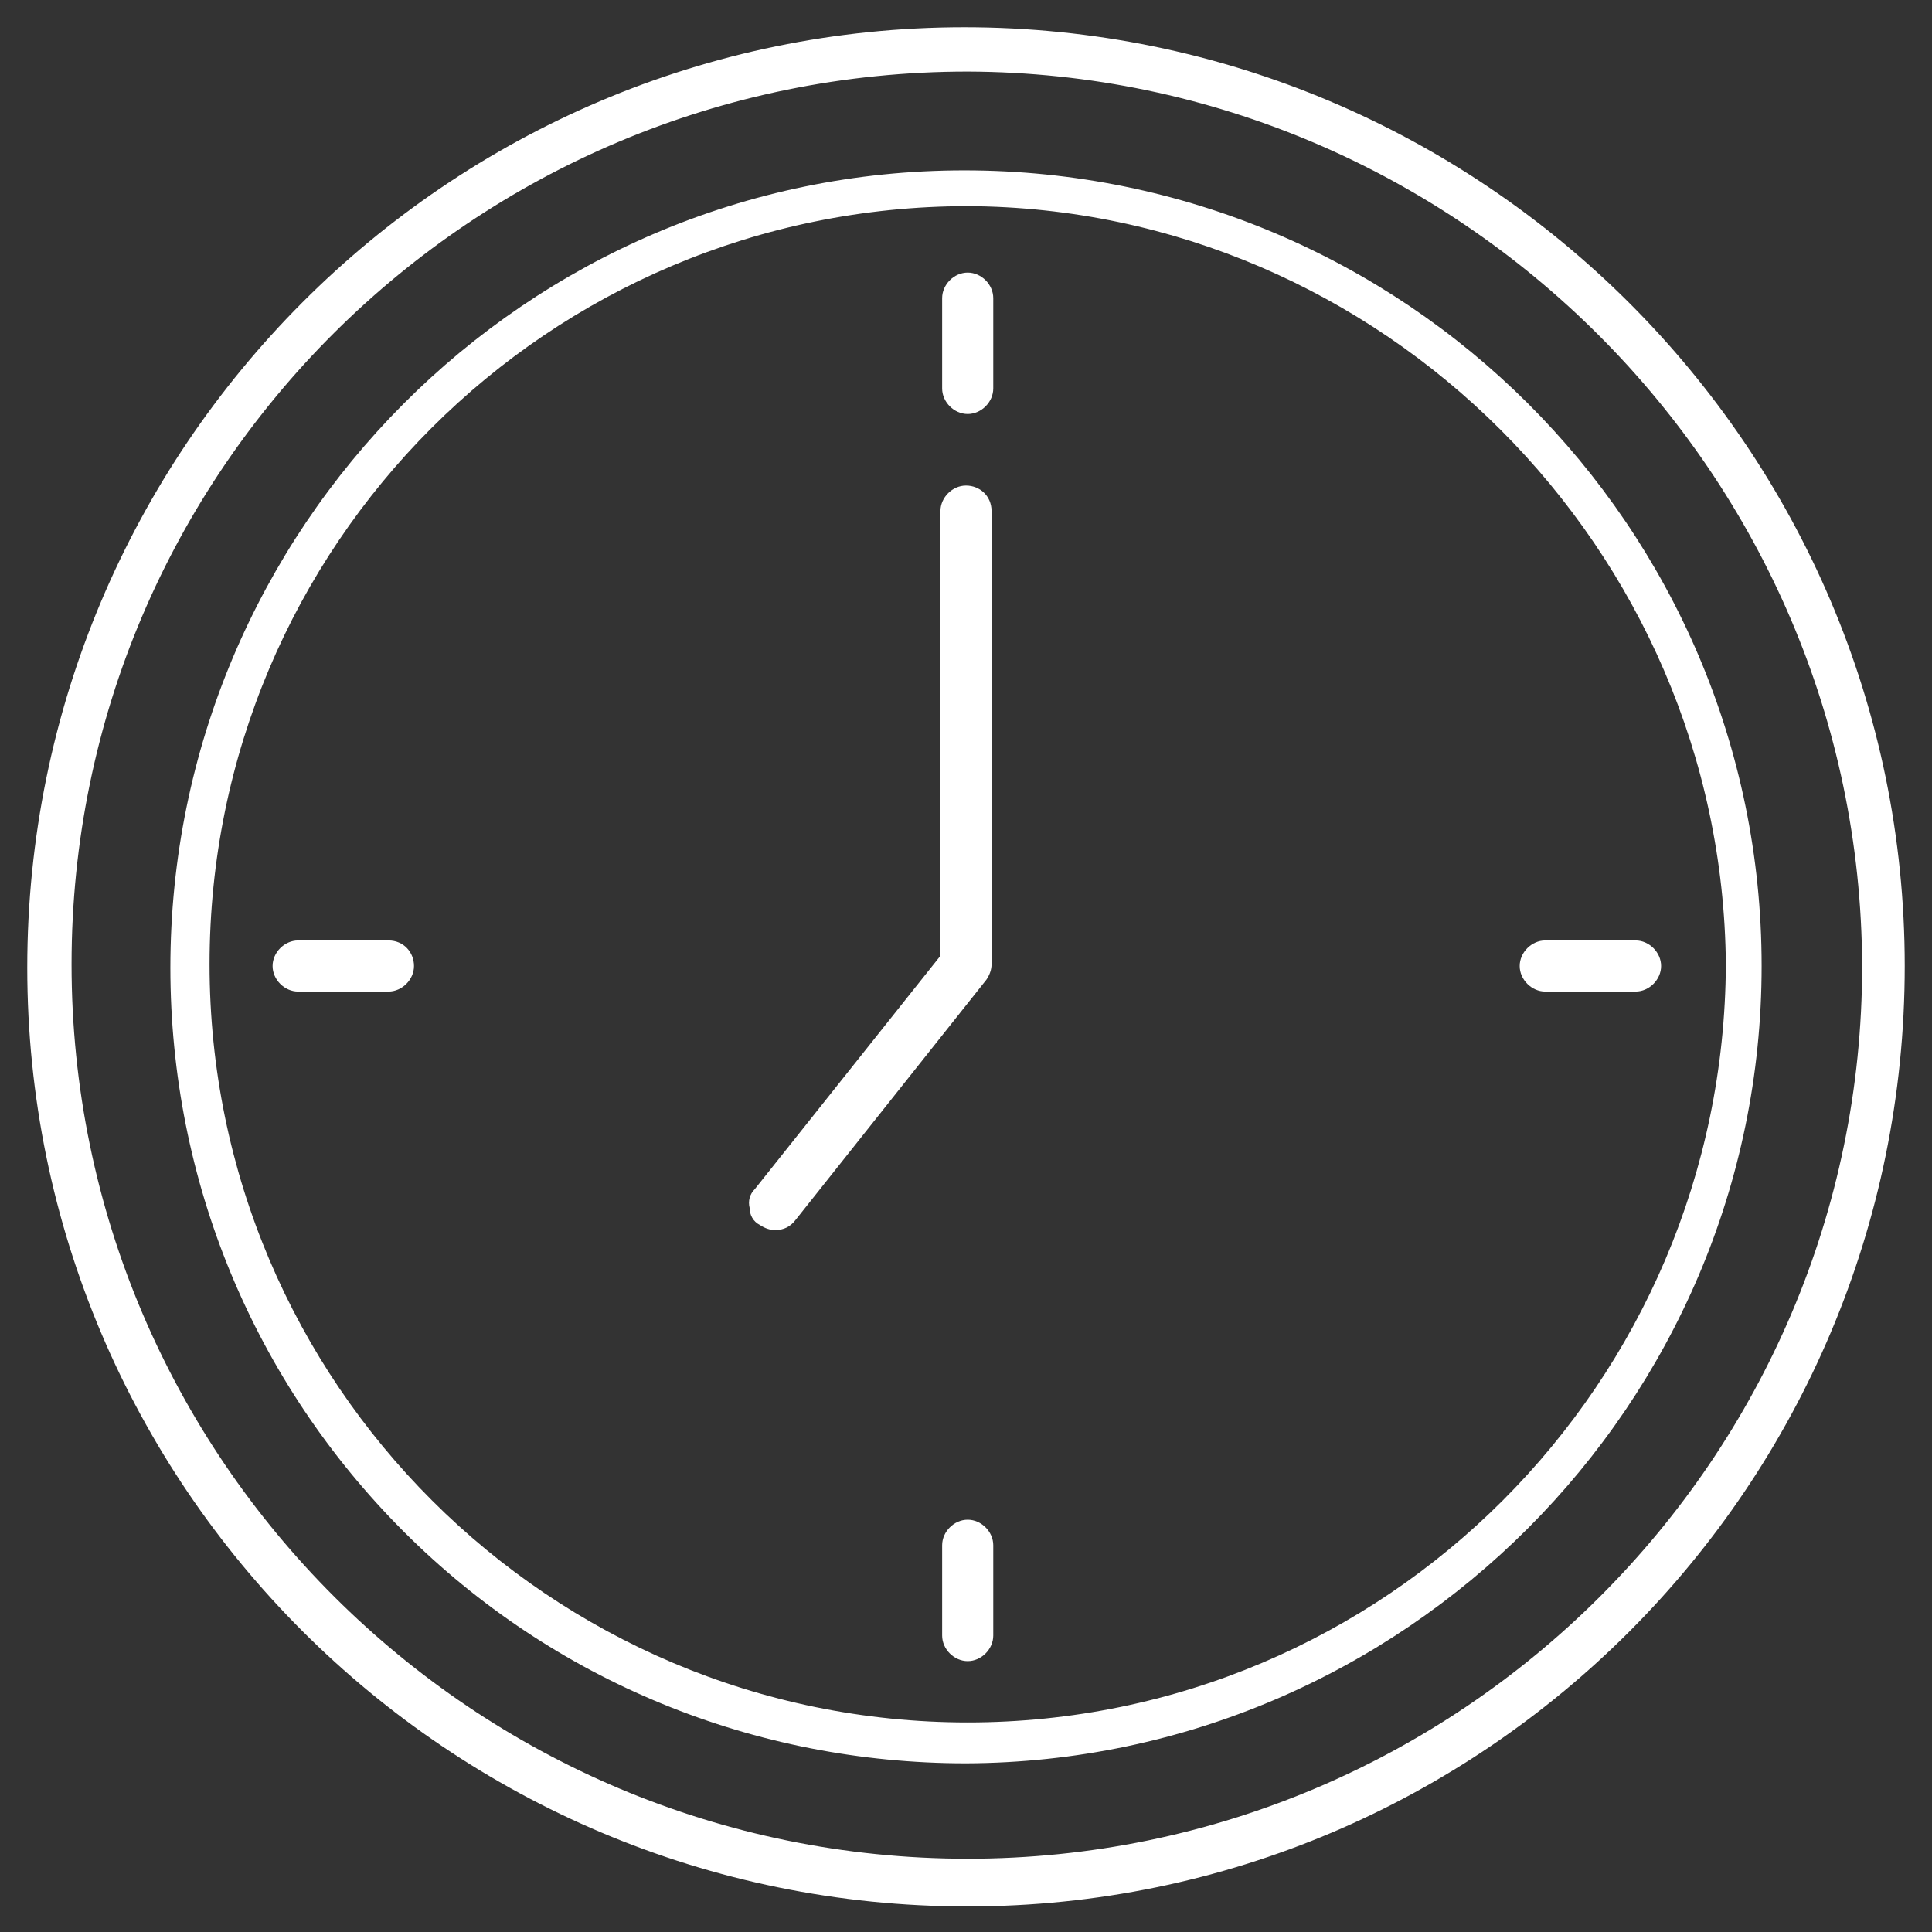
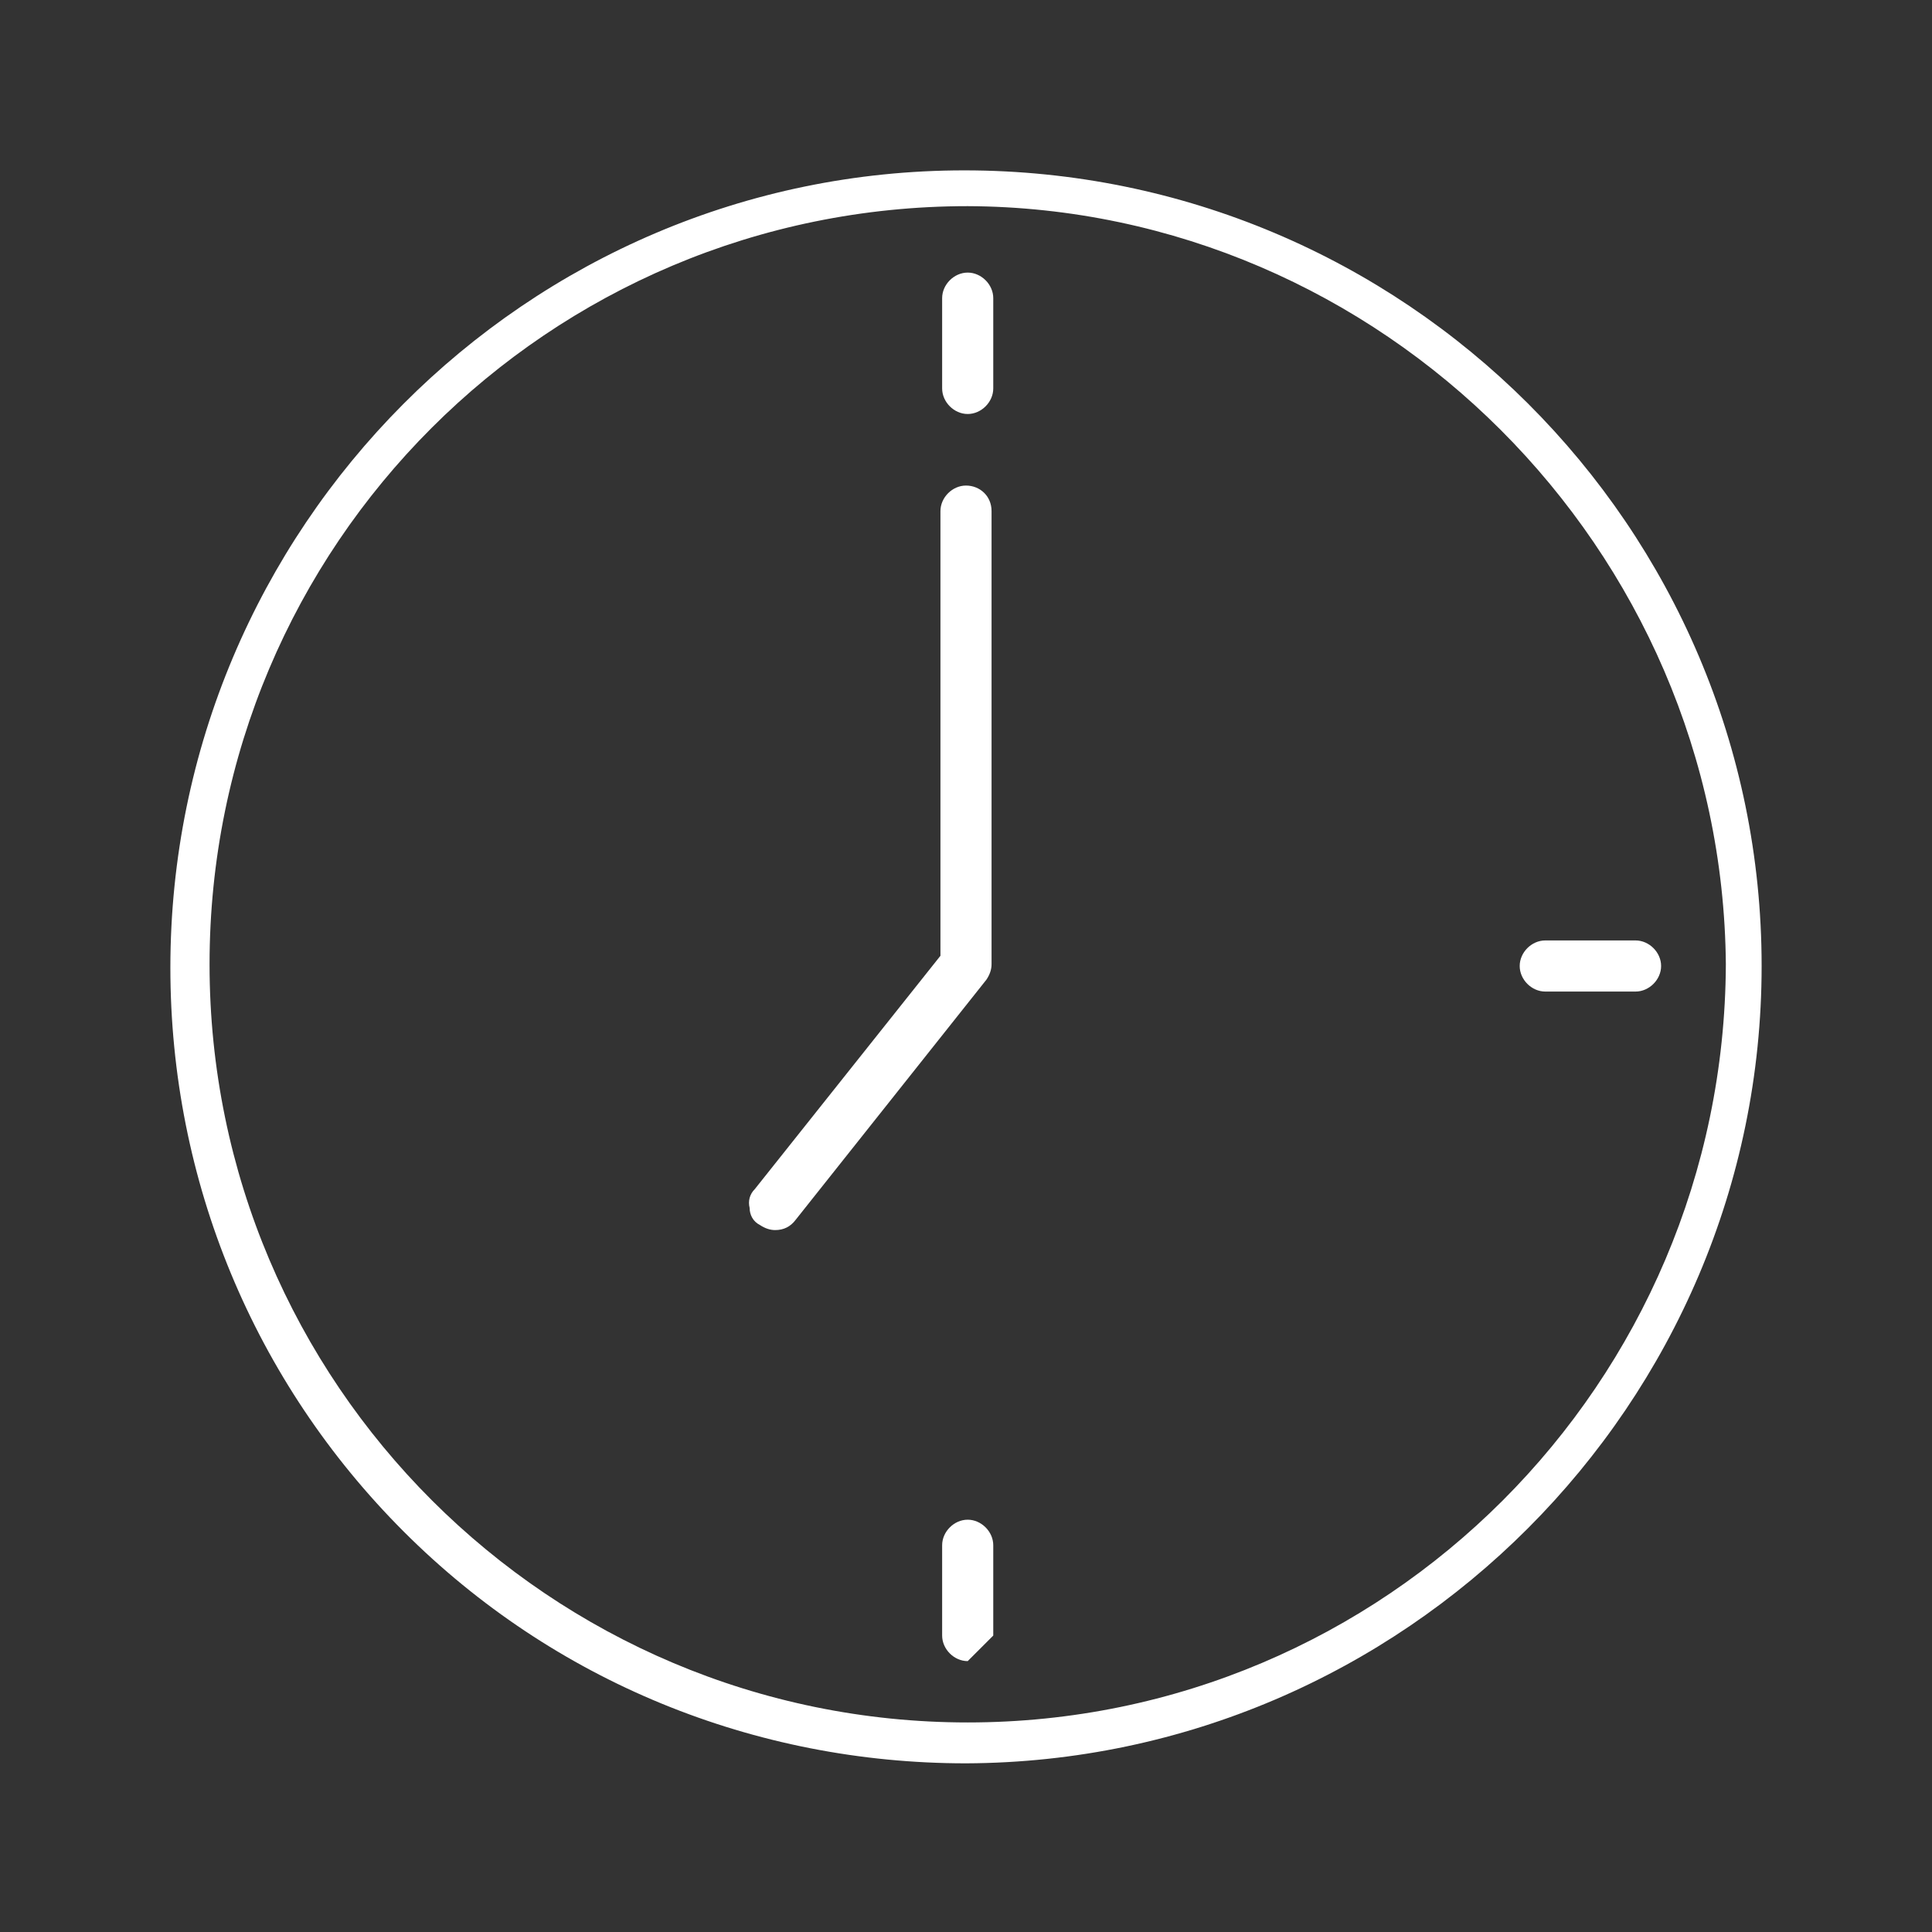
<svg xmlns="http://www.w3.org/2000/svg" version="1.1" id="Layer_1" x="0px" y="0px" viewBox="0 0 113.4 113.4" style="enable-background:new 0 0 113.4 113.4;" xml:space="preserve">
  <rect x="0" y="0" width="113.4" height="113.4" fill="#333333" stroke="none" />
  <style type="text/css">
	.st0{fill:#FFFFFF;}
</style>
-   <path class="st0" d="M56.6,1.6c-30.3,0-55,24.7-55,55.2c0,30.4,24.7,55.1,55.2,55.1c30.3,0,55-24.7,55-55.2  C111.8,26.3,87,1.6,56.6,1.6z M56.8,109.1c-29,0-52.6-23.5-52.6-52.5S27.8,4.2,56.8,4.2h0c28.8,0.1,52.4,23.6,52.5,52.5  C109.3,85.6,85.7,109.1,56.8,109.1z" />
  <path class="st0" d="M56.6,10C30.9,10,10,31,10,56.8c0,12.5,4.9,24.3,13.7,33.1c8.8,8.8,20.6,13.6,33,13.6  c25.7-0.1,46.7-21.1,46.7-46.8C103.4,30.9,82.4,10,56.6,10z M56.8,101.1c-24.5,0-44.5-19.9-44.5-44.5s19.9-44.5,44.5-44.5h0  c24.3,0.1,44.3,20.1,44.5,44.5C101.2,81.2,81.3,101.1,56.8,101.1z" />
  <path class="st0" d="M56.7,28.5c-0.8,0-1.5,0.7-1.5,1.5v26.1L44.3,69.8c-0.3,0.3-0.4,0.7-0.3,1.1c0,0.4,0.2,0.8,0.6,1  c0.3,0.2,0.6,0.3,0.9,0.3c0.5,0,0.9-0.2,1.2-0.6l11.2-14.1c0.2-0.3,0.3-0.6,0.3-0.9V30C58.2,29.1,57.5,28.5,56.7,28.5z" />
  <g>
    <path class="st0" d="M56.8,24.3c-0.8,0-1.5-0.7-1.5-1.5v-5.3c0-0.8,0.7-1.5,1.5-1.5c0.8,0,1.5,0.7,1.5,1.5v5.3   C58.3,23.6,57.6,24.3,56.8,24.3z" />
-     <path class="st0" d="M56.8,97.5c-0.8,0-1.5-0.7-1.5-1.5v-5.3c0-0.8,0.7-1.5,1.5-1.5c0.8,0,1.5,0.7,1.5,1.5v5.3   C58.3,96.8,57.6,97.5,56.8,97.5z" />
+     <path class="st0" d="M56.8,97.5c-0.8,0-1.5-0.7-1.5-1.5v-5.3c0-0.8,0.7-1.5,1.5-1.5c0.8,0,1.5,0.7,1.5,1.5v5.3   z" />
  </g>
  <g>
-     <path class="st0" d="M24.3,56.7c0,0.8-0.7,1.5-1.5,1.5h-5.3c-0.8,0-1.5-0.7-1.5-1.5c0-0.8,0.7-1.5,1.5-1.5h5.3   C23.7,55.2,24.3,55.9,24.3,56.7z" />
    <path class="st0" d="M97.5,56.7c0,0.8-0.7,1.5-1.5,1.5h-5.3c-0.8,0-1.5-0.7-1.5-1.5c0-0.8,0.7-1.5,1.5-1.5H96   C96.8,55.2,97.5,55.9,97.5,56.7z" />
  </g>
</svg>